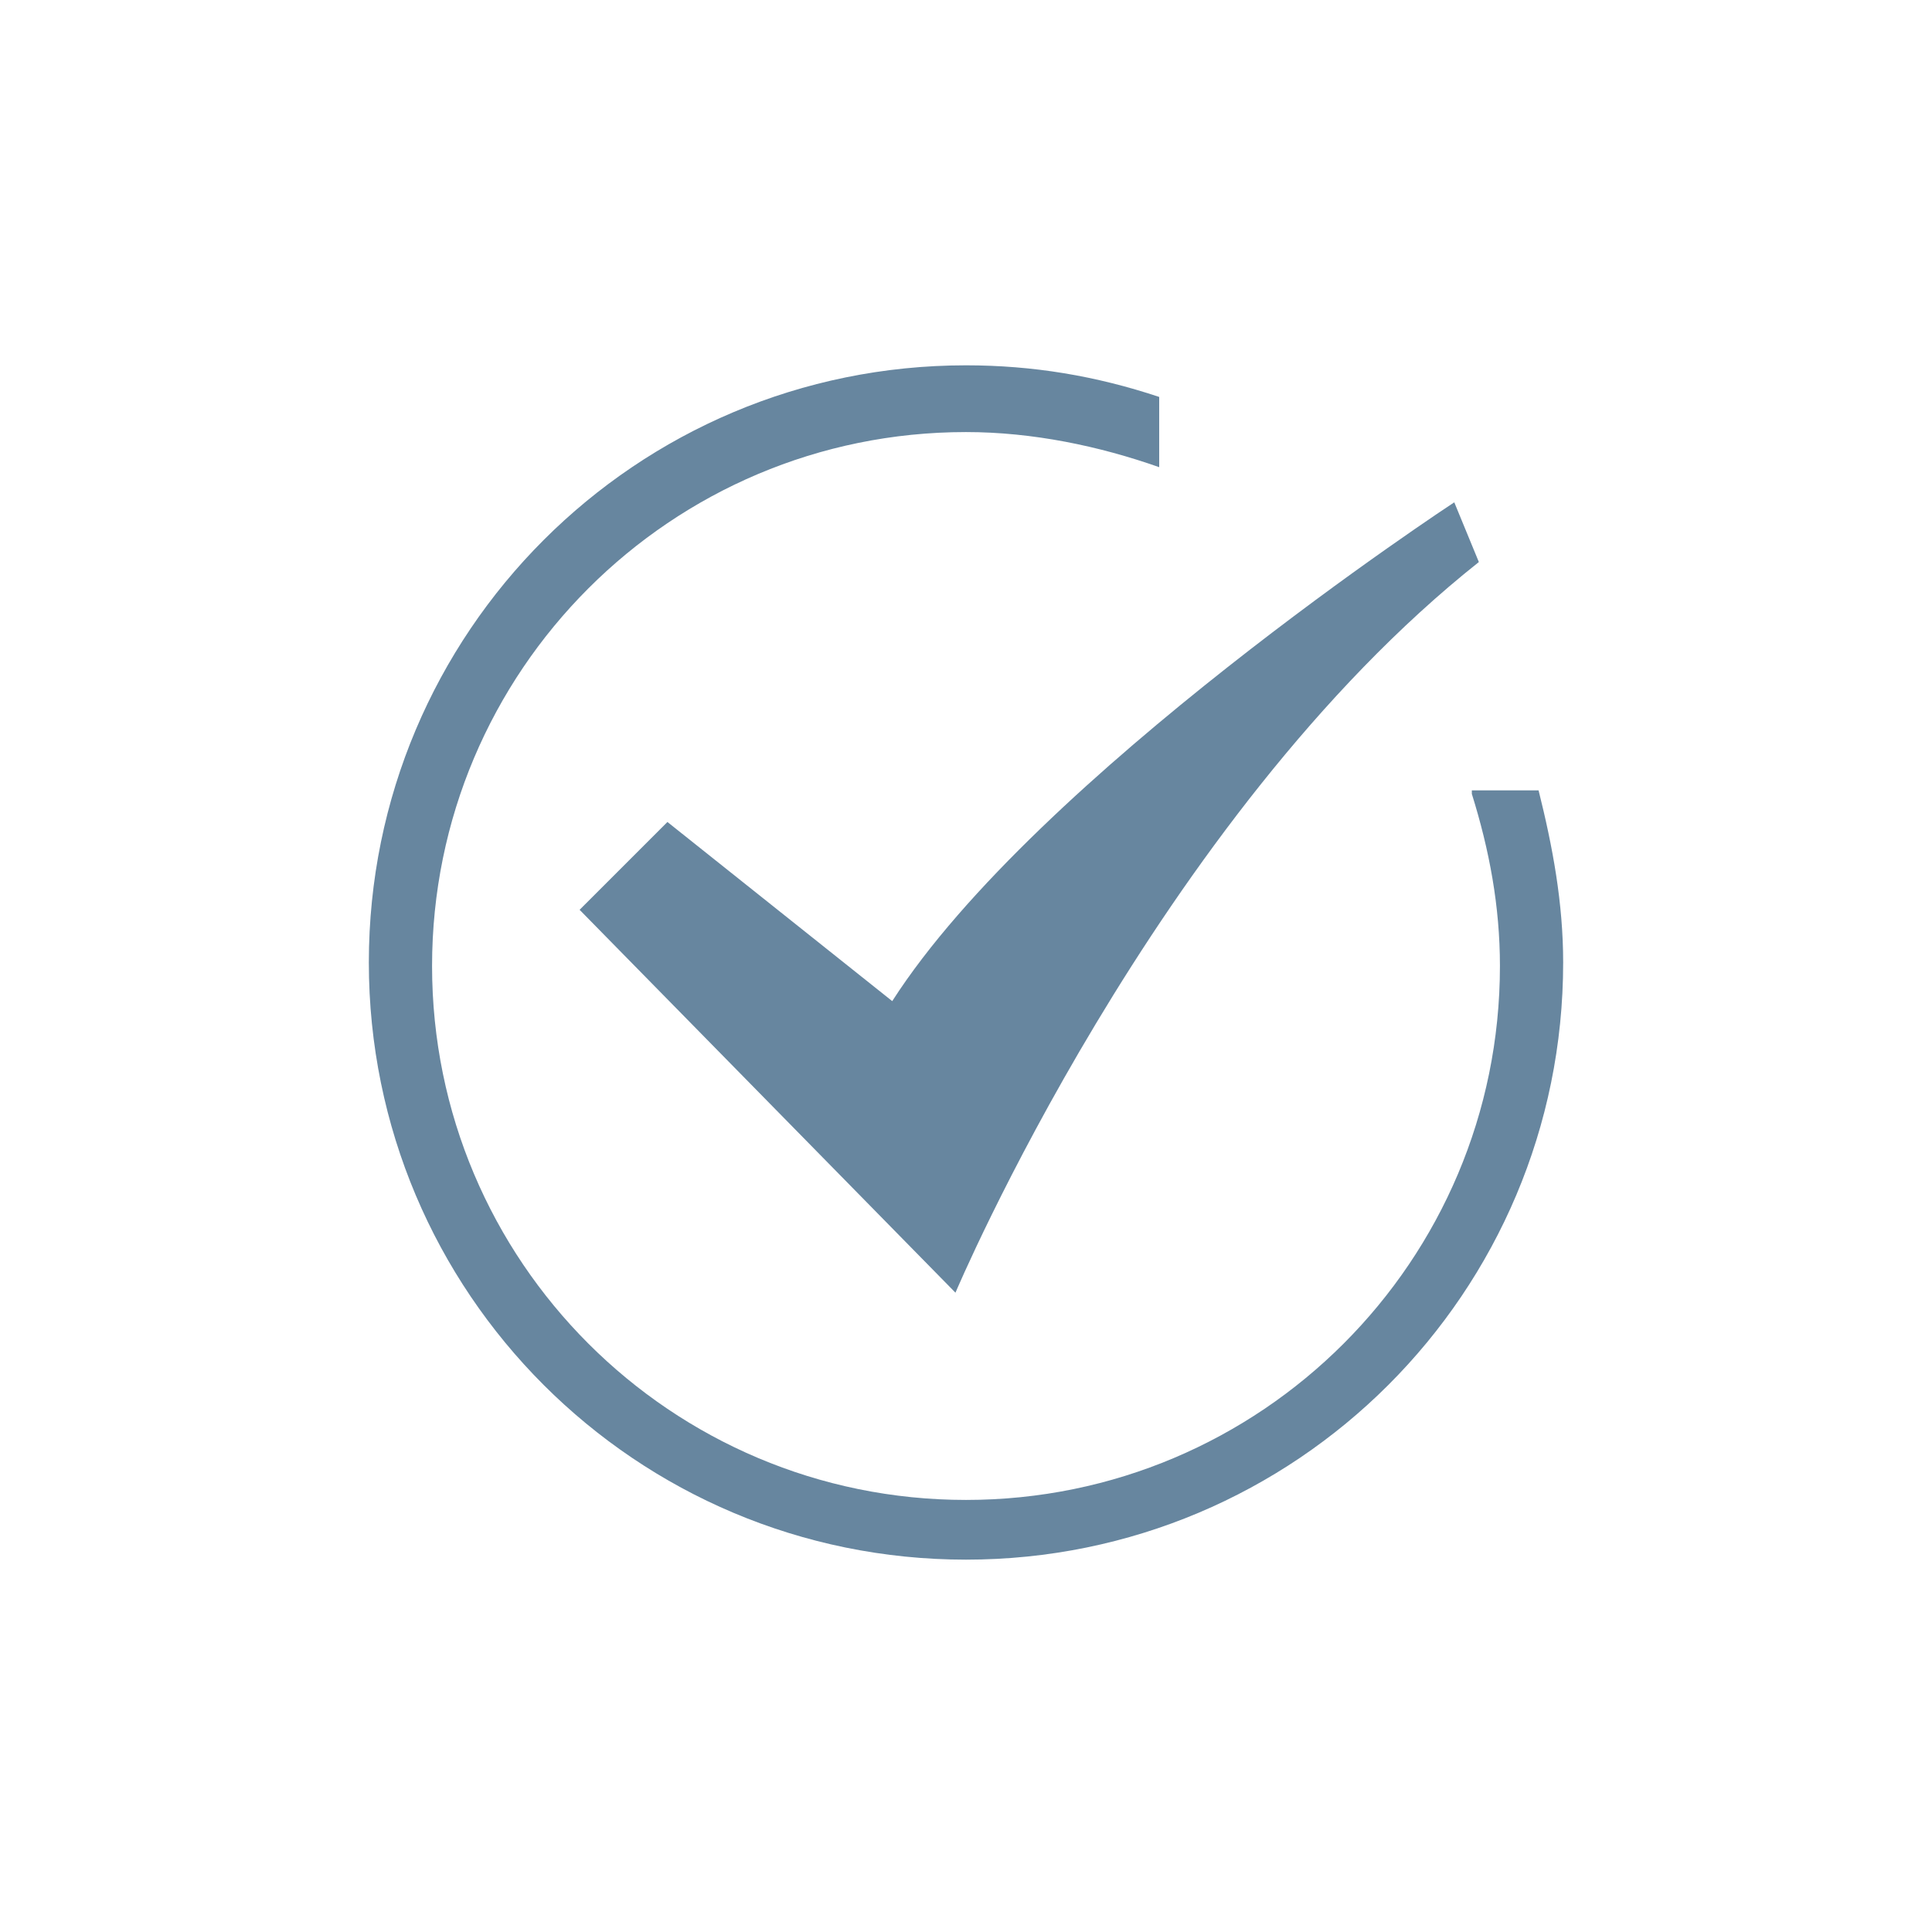
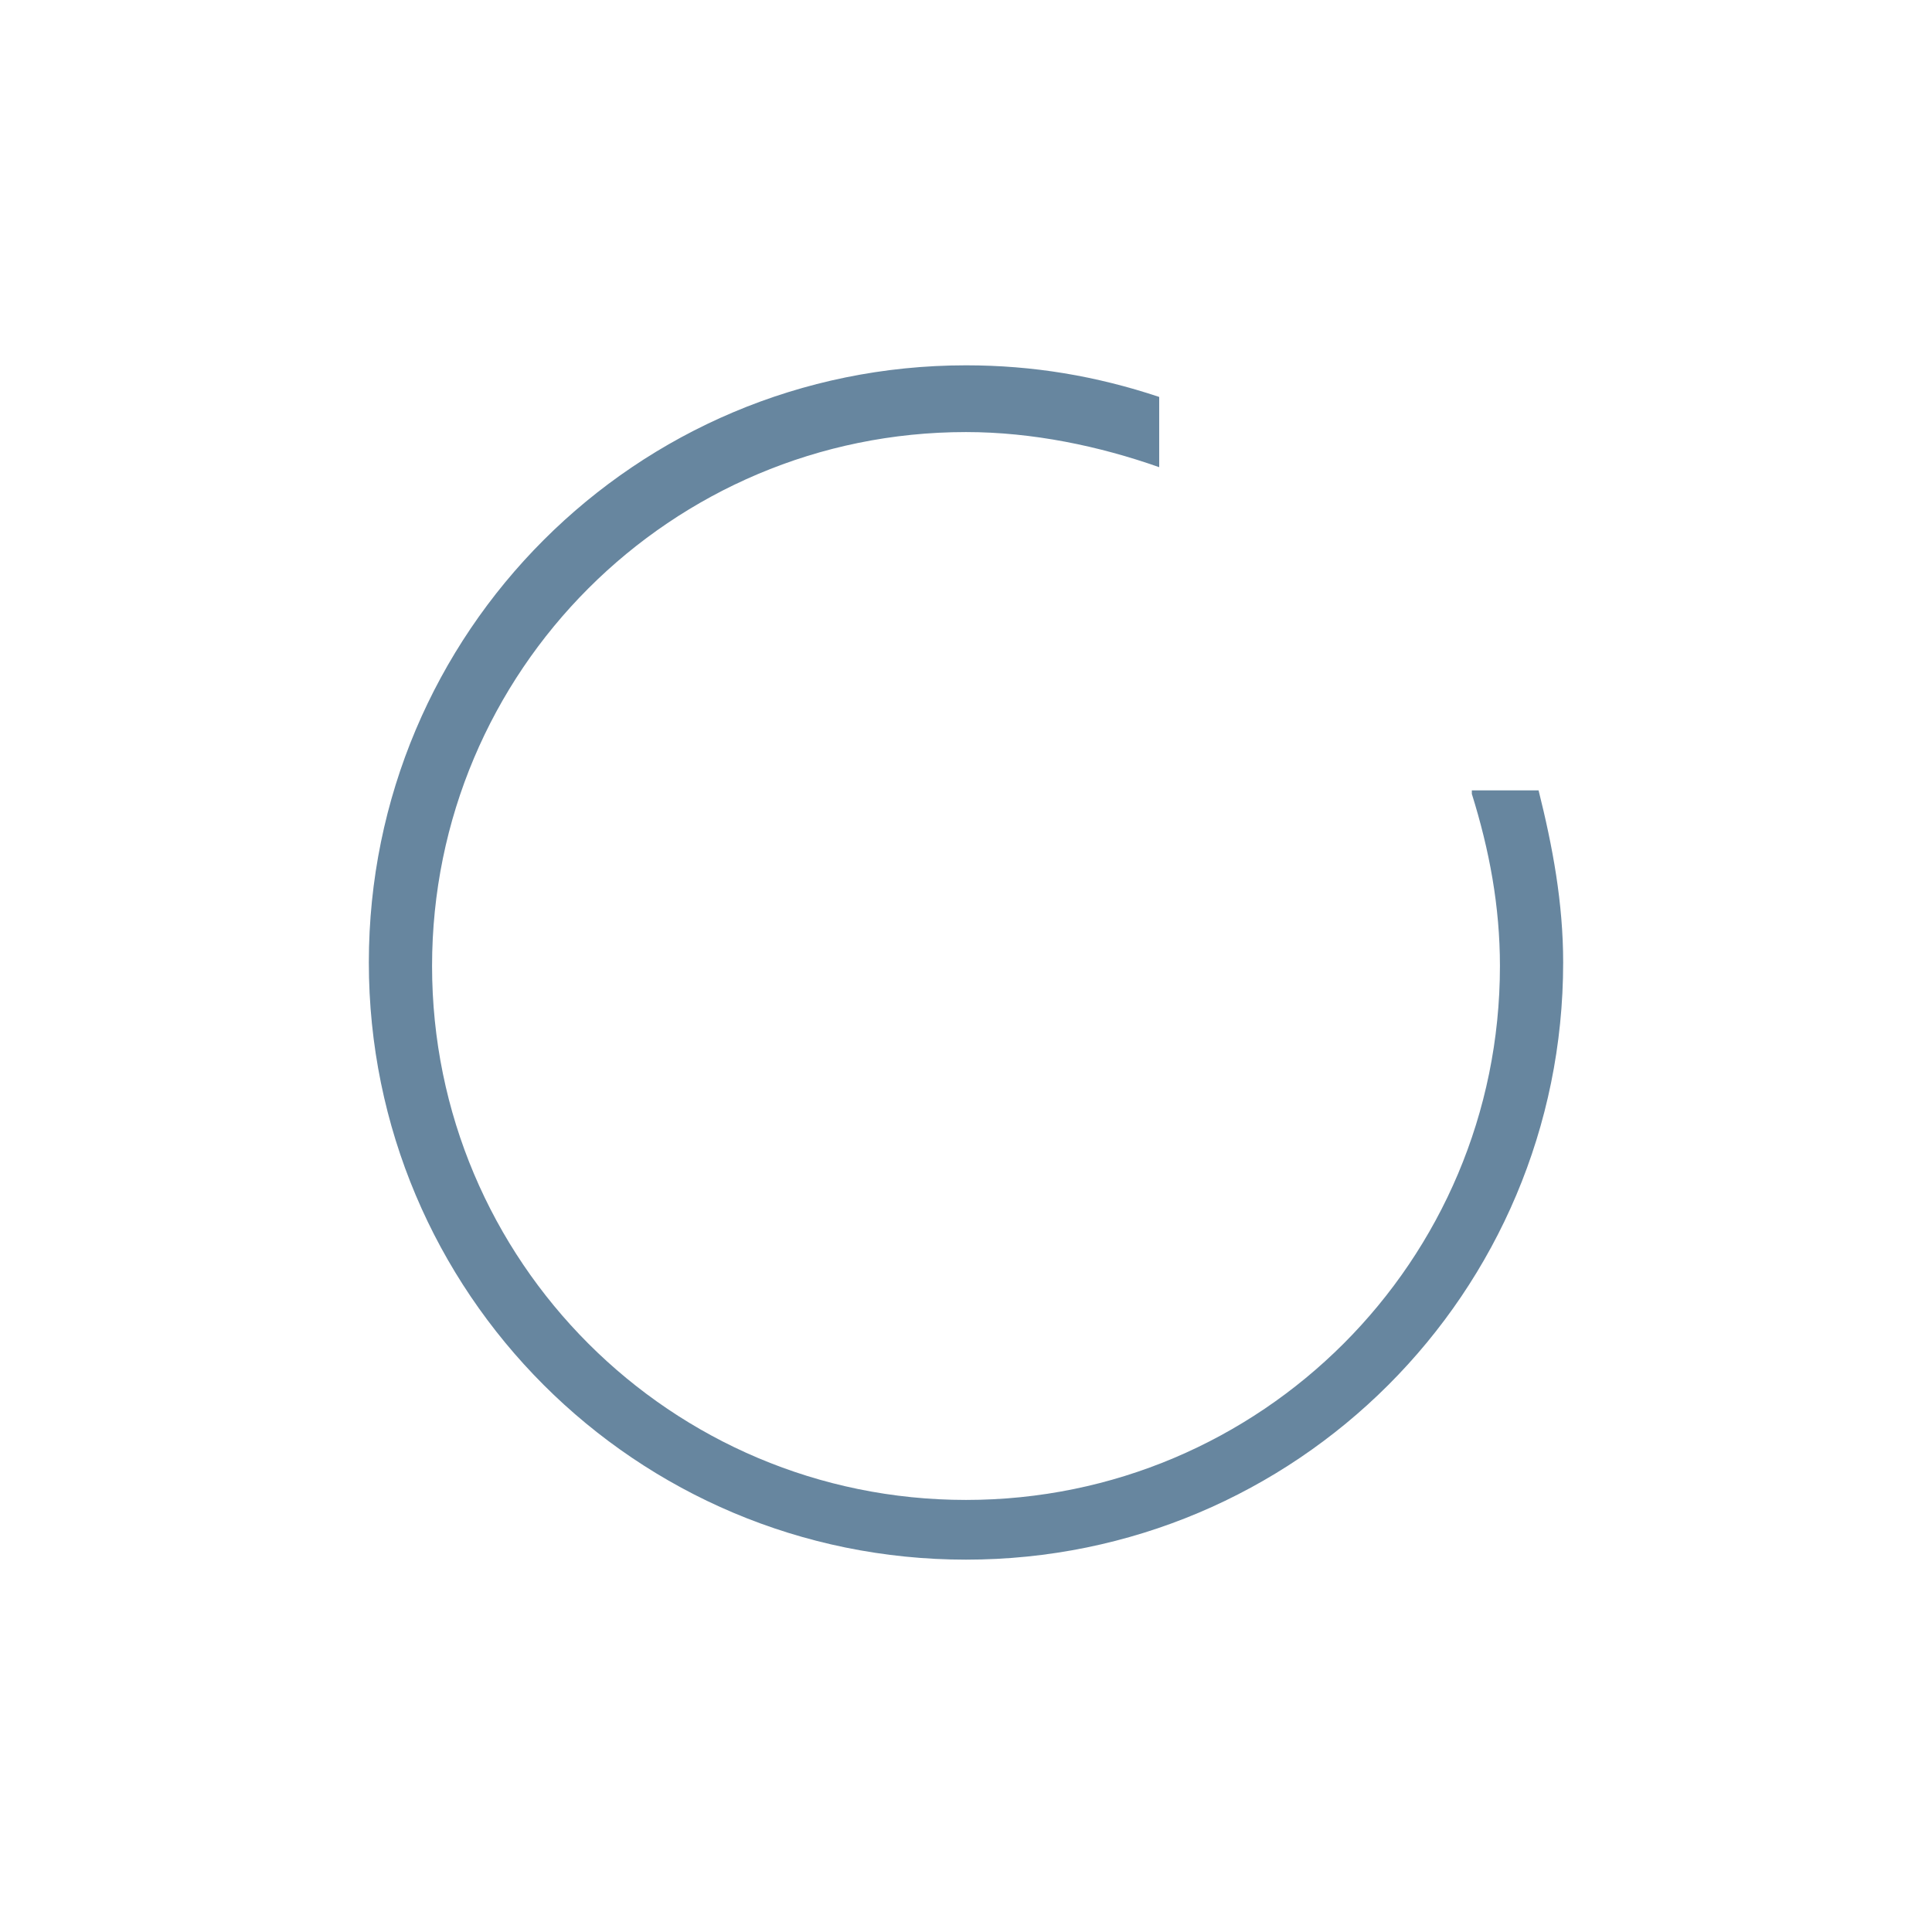
<svg xmlns="http://www.w3.org/2000/svg" version="1.1" id="Layer_1" x="0px" y="0px" viewBox="0 0 55 55" style="enable-background:new 0 0 55 55;" xml:space="preserve">
  <style type="text/css">
	.st0{fill-rule:evenodd;clip-rule:evenodd;fill:#67869F;}
	.st1{fill:#67869F;}
</style>
  <g>
-     <path class="st0" d="M19,23.4l-2.5,2.5l10.7,10.9c0,0,5.7-13.5,14.9-20.8l-0.7-1.7c0,0-11.9,7.8-16,14.2L19,23.4z" />
-   </g>
+     </g>
  <path class="st1" d="M41.9,22.6c0.5,1.6,0.8,3.2,0.8,4.9c0,8.4-6.8,15.2-15.2,15.2s-15.2-6.8-15.2-15.2c0-8.4,6.8-15.2,15.2-15.2  c1.9,0,3.8,0.4,5.5,1v-2c-1.8-0.6-3.6-0.9-5.5-0.9c-9.4,0-17,7.6-17,17s7.6,17,17,17c9.4,0,17-7.6,17-17c0-1.7-0.3-3.3-0.7-4.9H41.9  z" />
</svg>